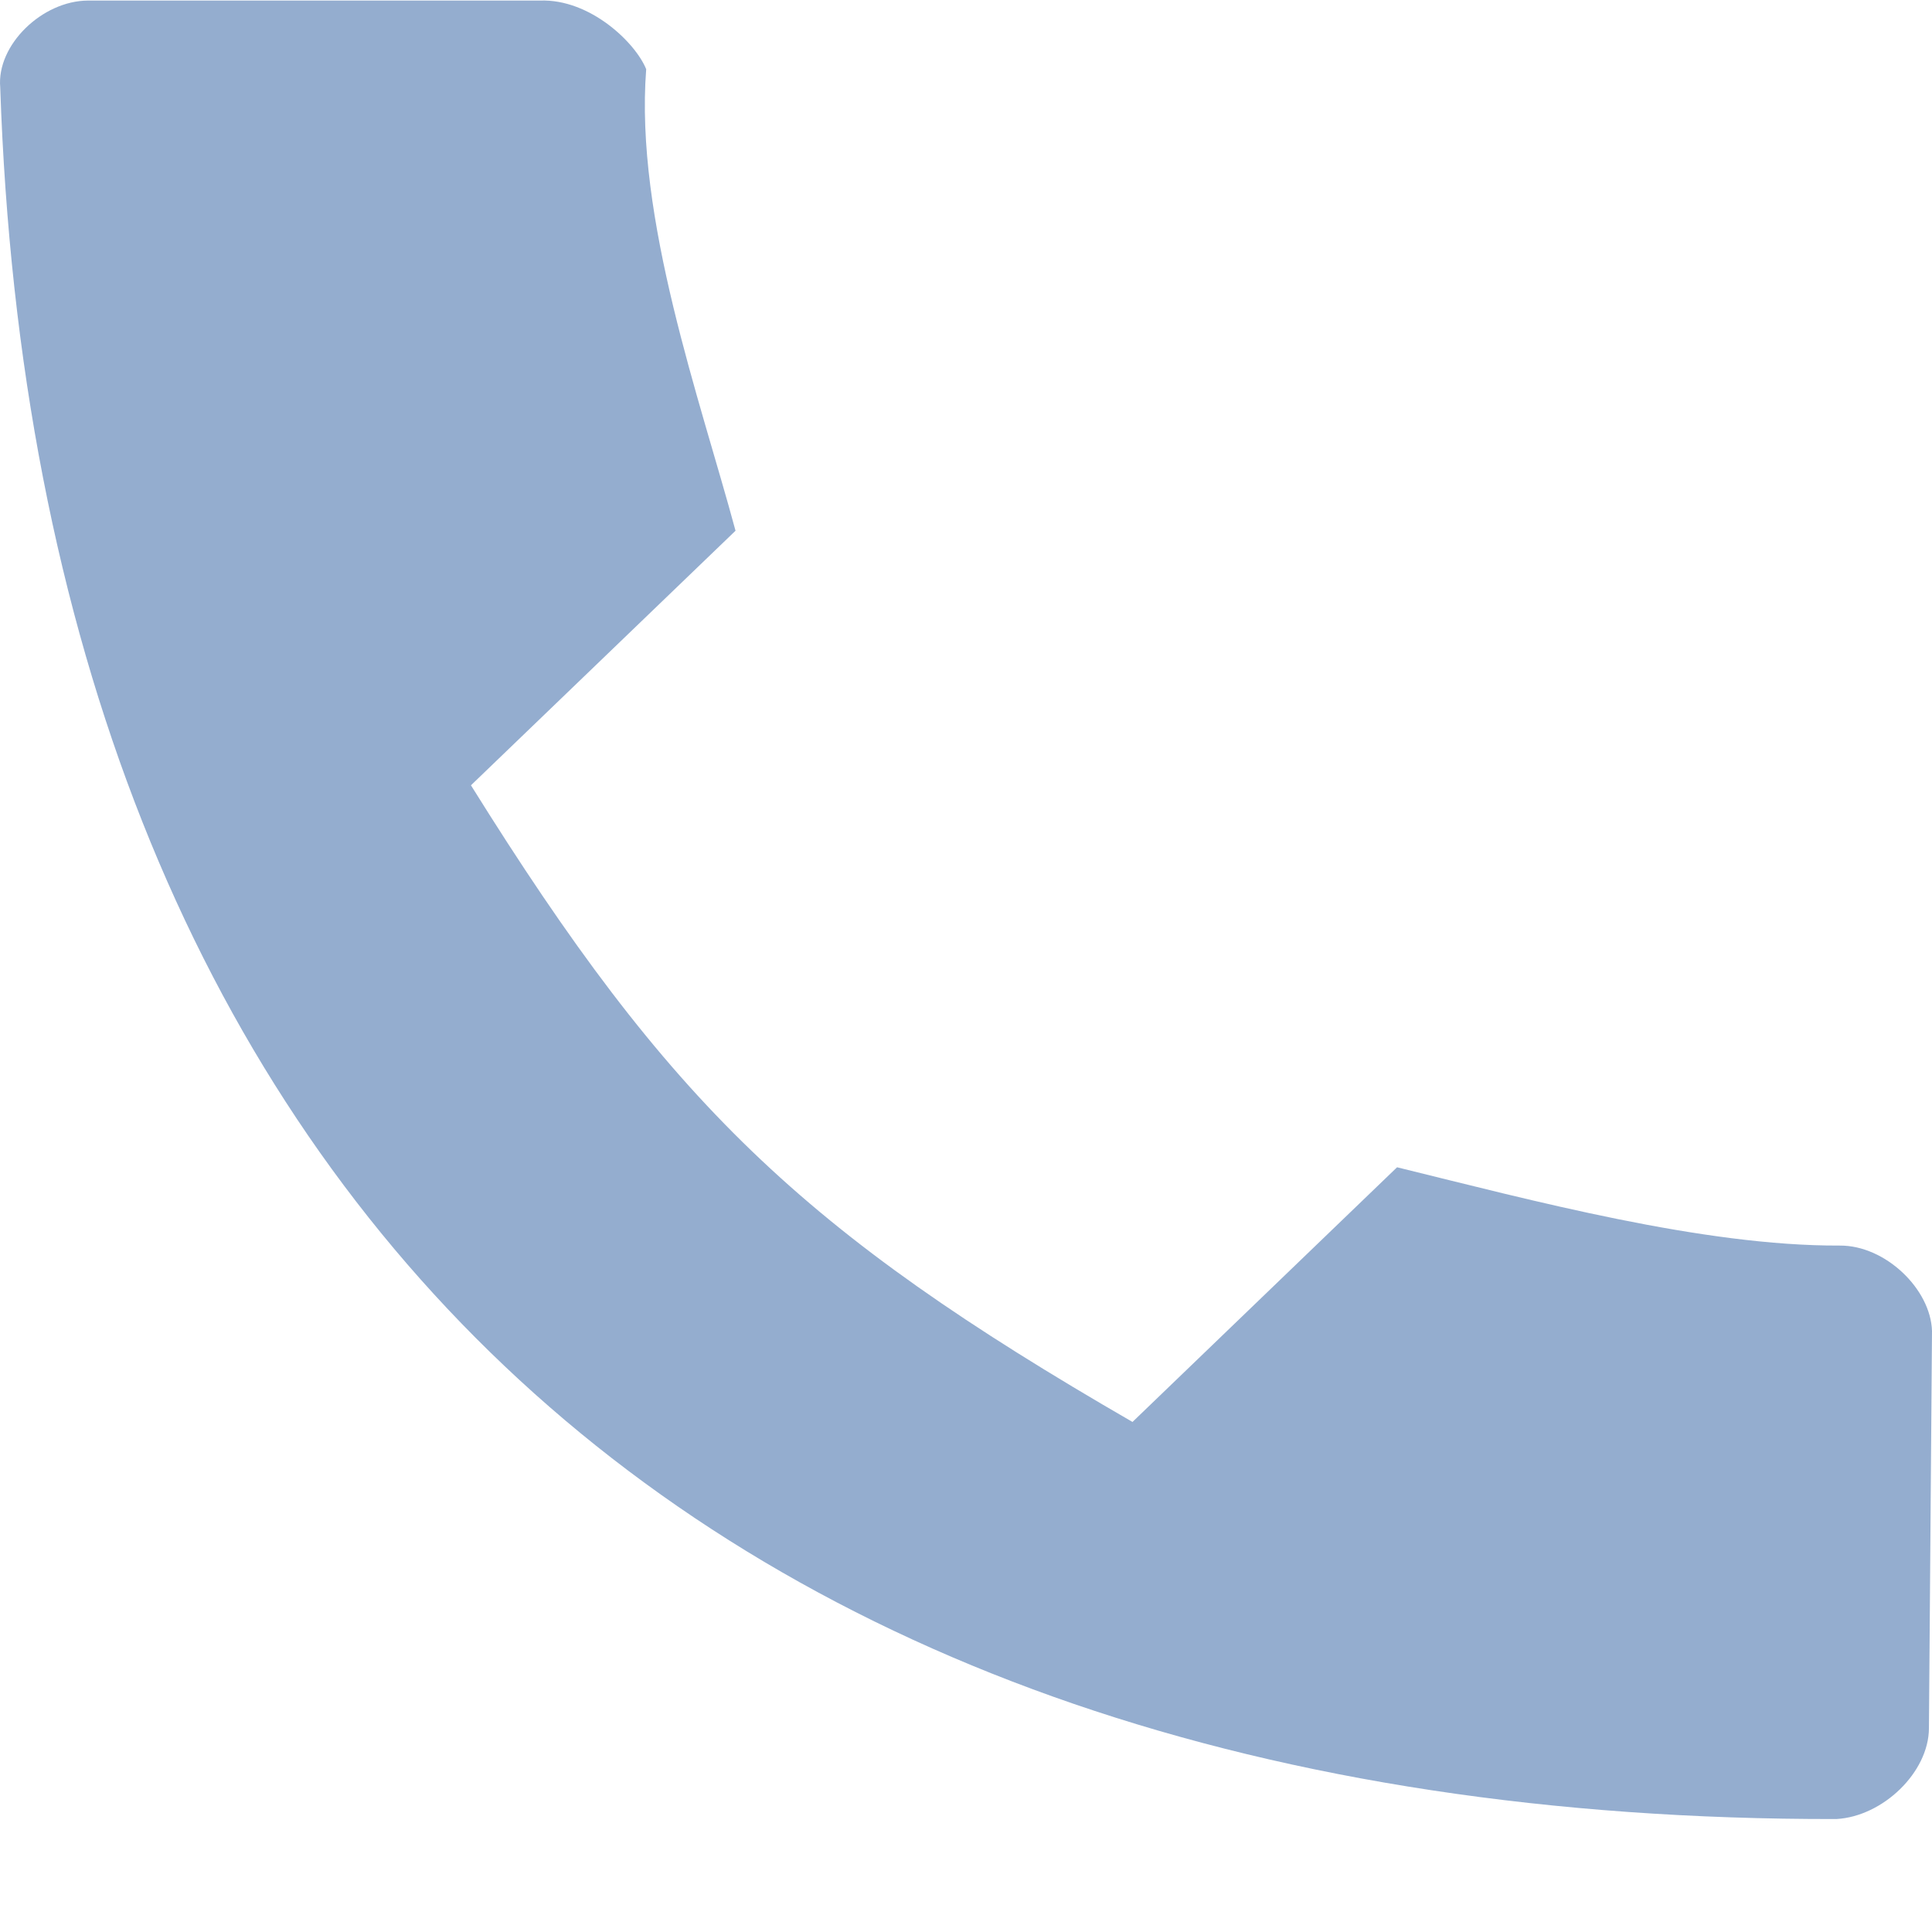
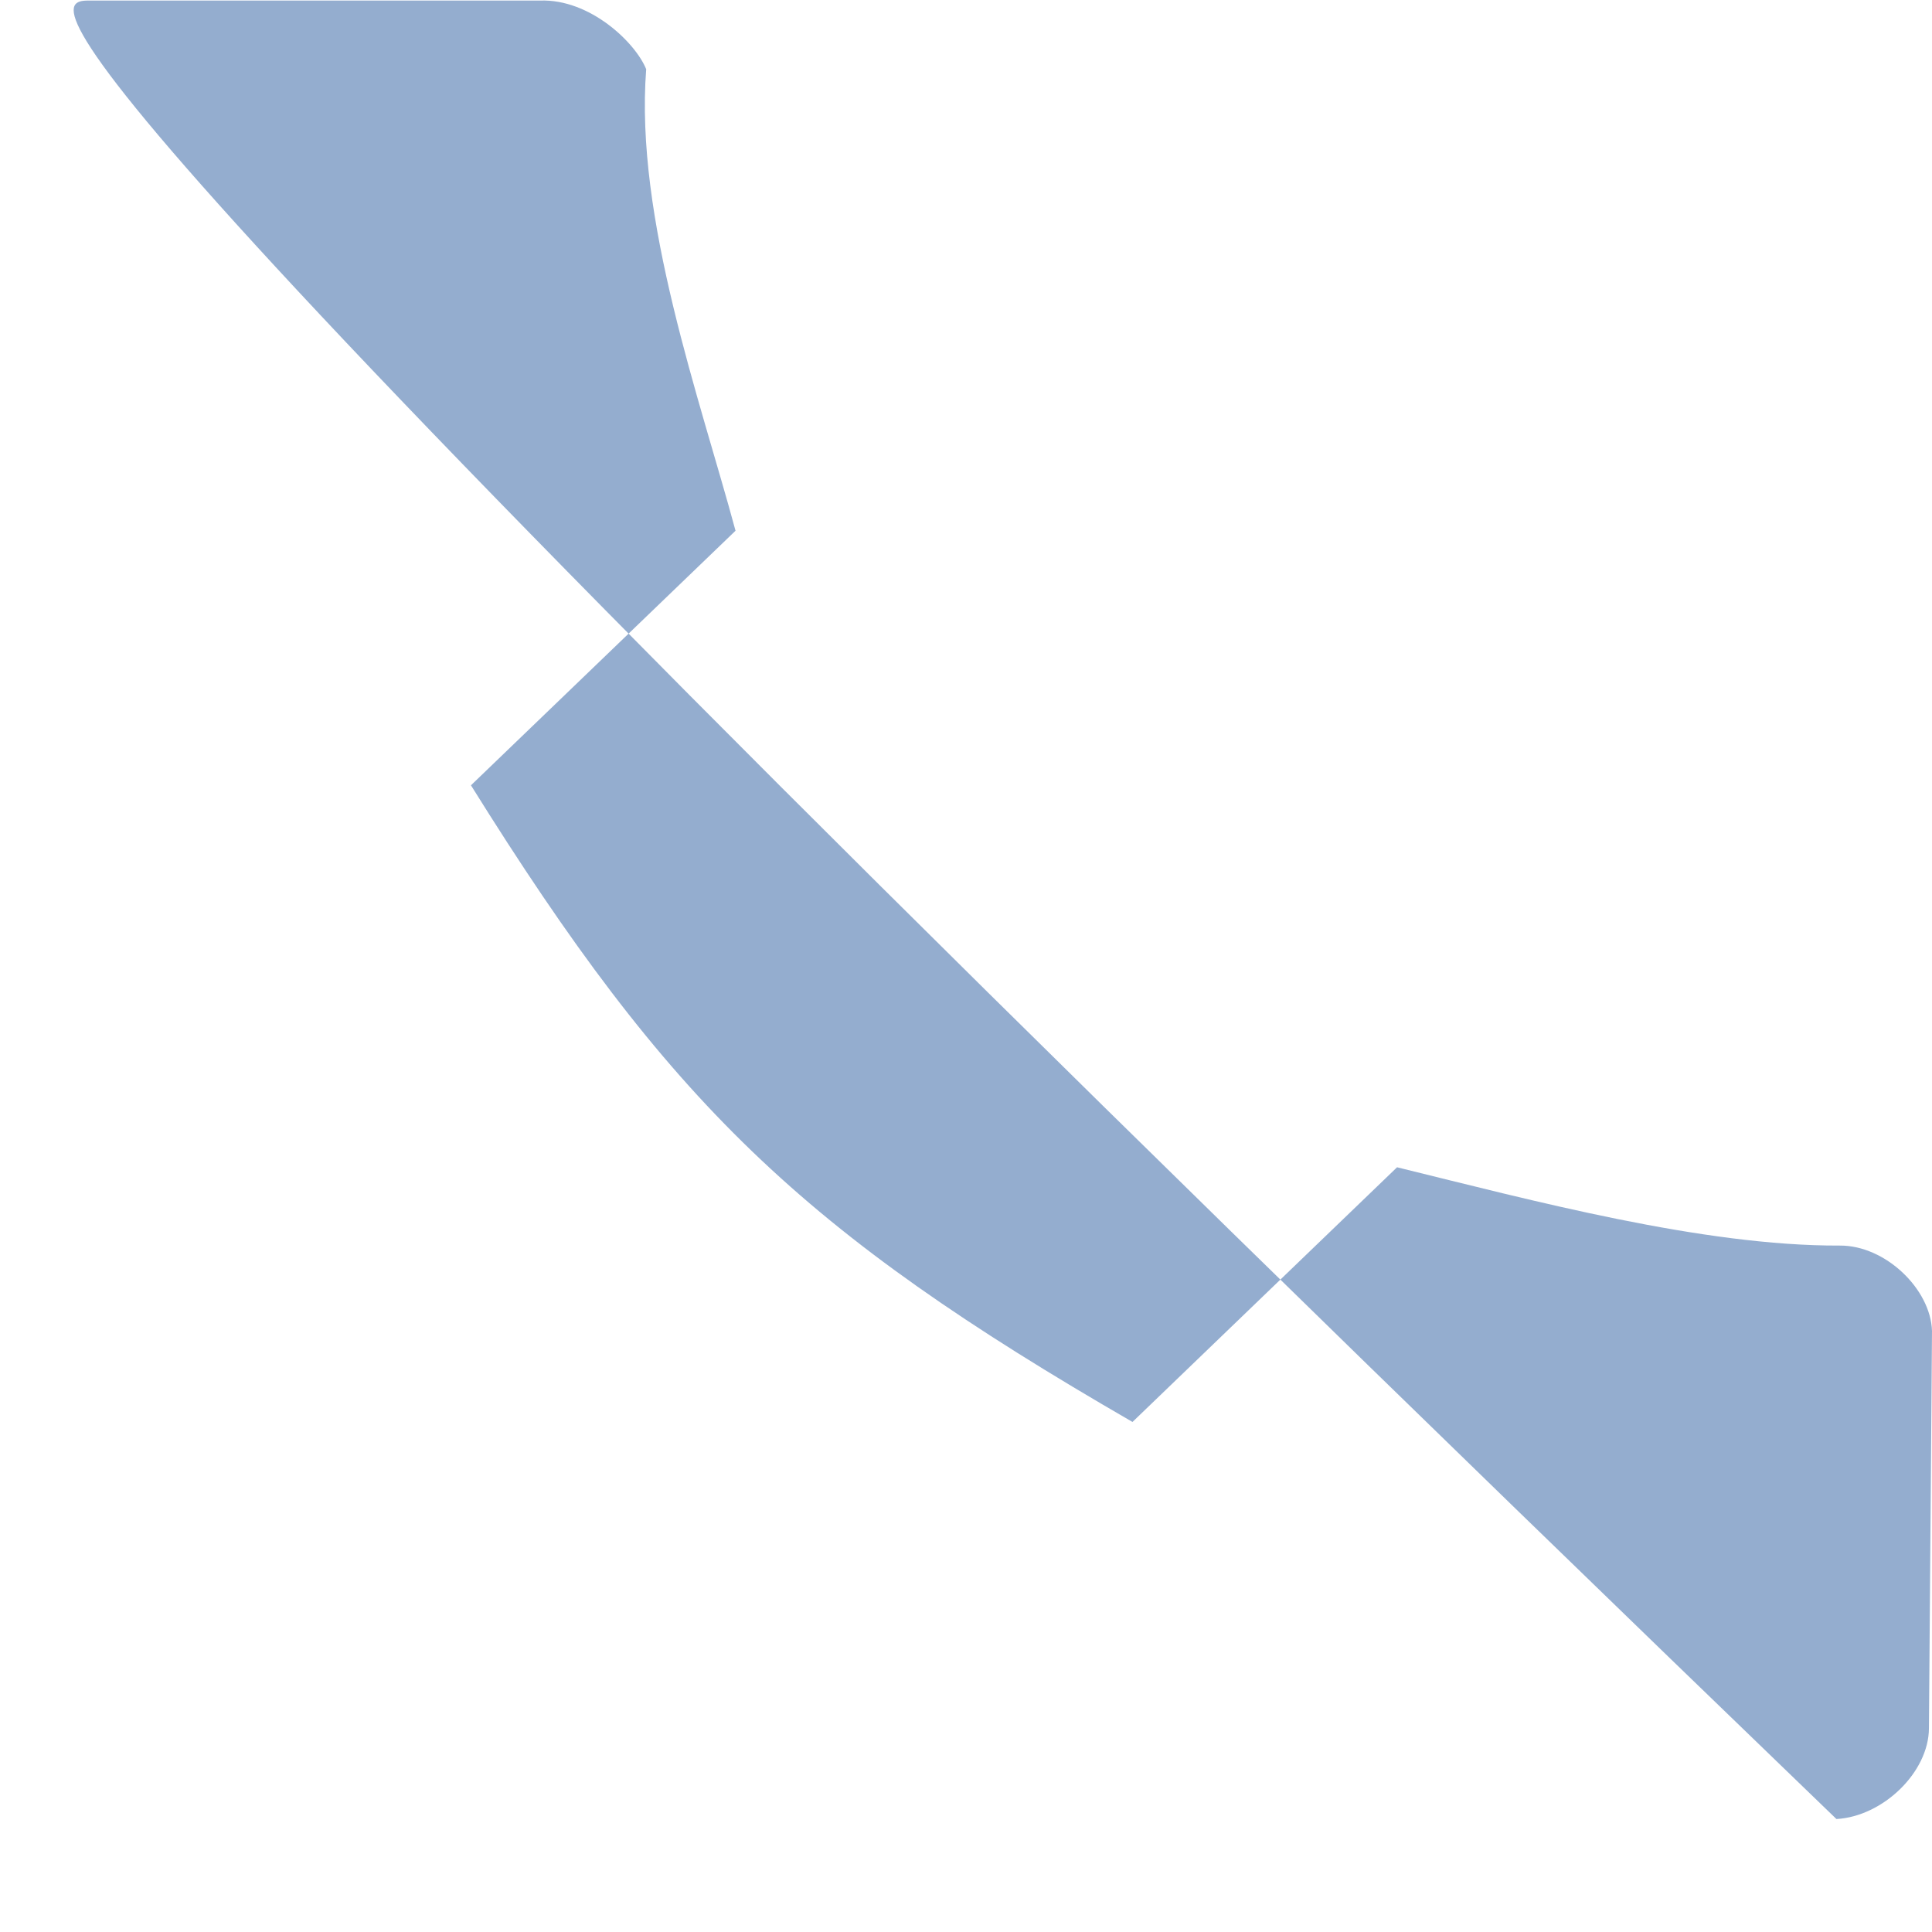
<svg xmlns="http://www.w3.org/2000/svg" width="17" height="17" viewBox="0 0 17 17" fill="none">
-   <path d="M4.144 6.91C5.89 9.711 7.055 10.831 9.965 12.512L12.293 10.271C13.482 10.563 14.983 10.965 16.188 10.96C16.589 10.957 16.989 11.343 17 11.712L16.973 15.208C16.971 15.595 16.568 15.983 16.159 16.006C6.127 16.023 0.328 10.442 0.002 0.769C-0.031 0.395 0.372 0.007 0.773 0.005H4.752C5.191 -0.011 5.591 0.374 5.686 0.609C5.584 1.92 6.162 3.519 6.472 4.67L4.144 6.91Z" fill="#94ADCF" />
+   <path d="M4.144 6.91C5.89 9.711 7.055 10.831 9.965 12.512L12.293 10.271C13.482 10.563 14.983 10.965 16.188 10.96C16.589 10.957 16.989 11.343 17 11.712L16.973 15.208C16.971 15.595 16.568 15.983 16.159 16.006C-0.031 0.395 0.372 0.007 0.773 0.005H4.752C5.191 -0.011 5.591 0.374 5.686 0.609C5.584 1.92 6.162 3.519 6.472 4.67L4.144 6.91Z" fill="#94ADCF" />
</svg>